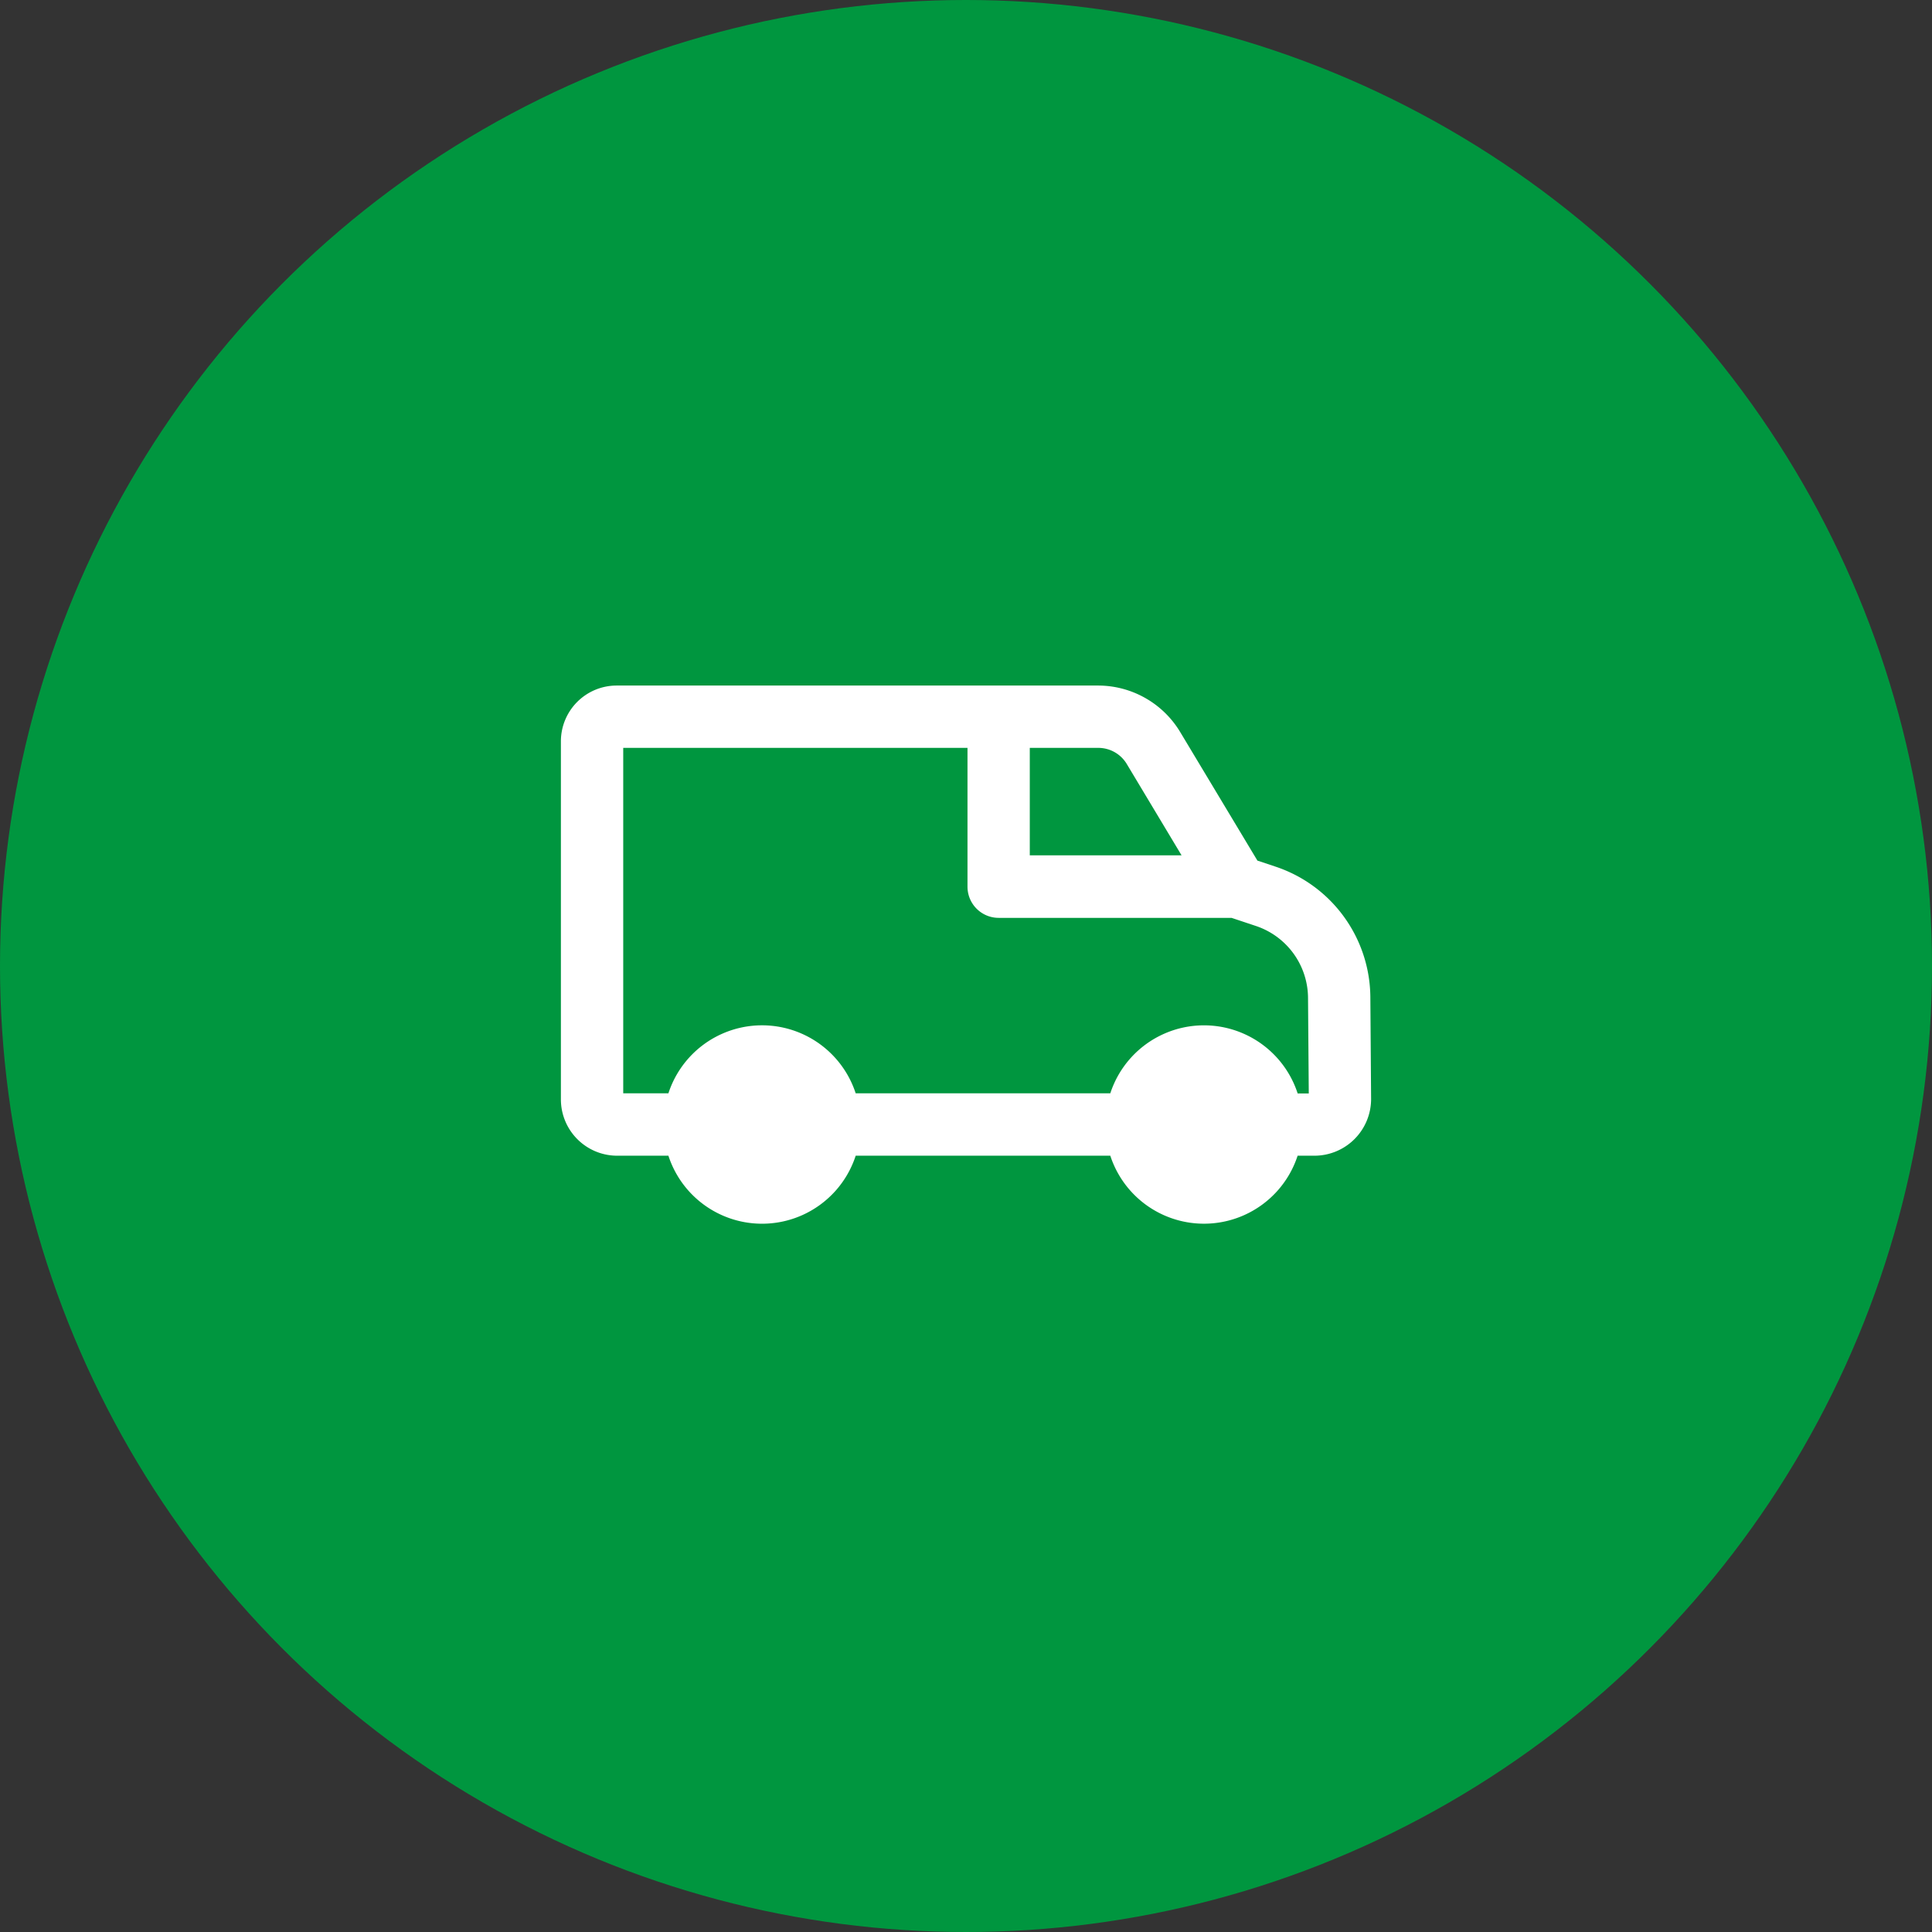
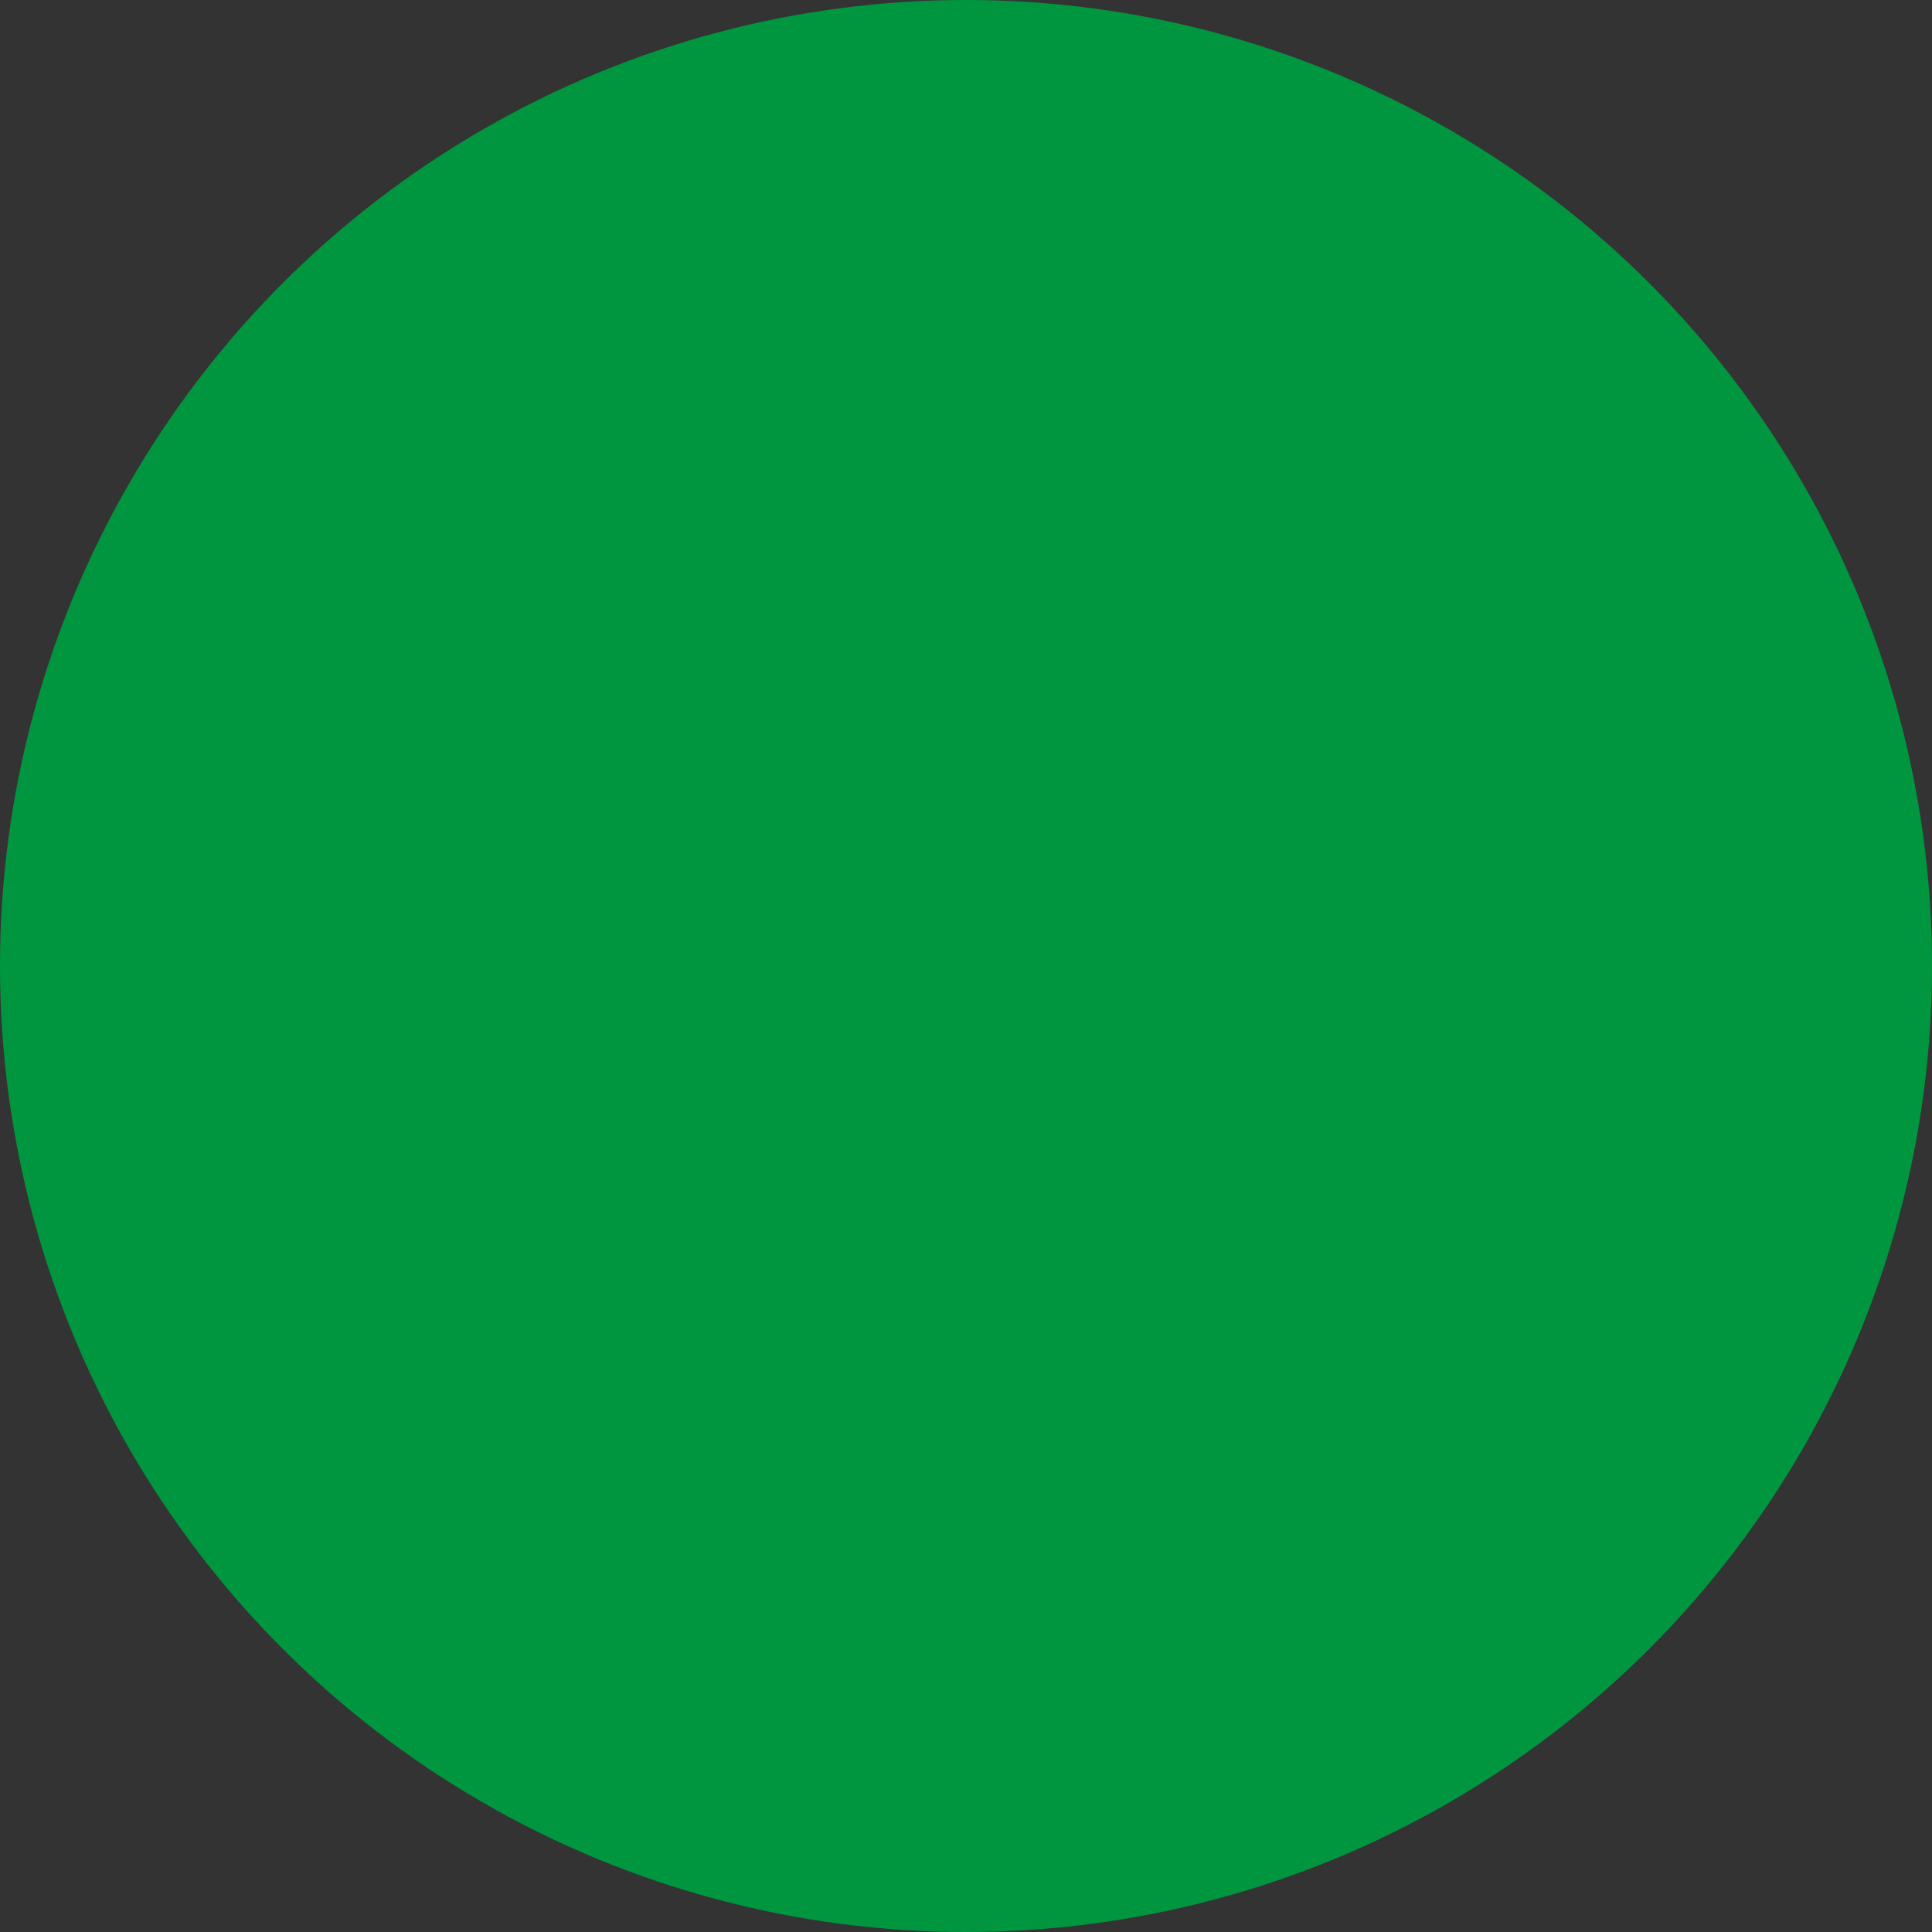
<svg xmlns="http://www.w3.org/2000/svg" width="62" height="62" viewBox="0 0 62 62">
  <rect x="0" y="0" width="62" height="62" fill="#333333" stroke="none" />
  <g id="Icon_Lieferservice" transform="translate(336 -2151)">
    <circle id="Ellipse_2" data-name="Ellipse 2" cx="31" cy="31" r="31" transform="translate(-336 2151)" fill="#00963f" />
-     <path id="lieferung" d="M28.976,17a4.447,4.447,0,0,0-3.041-4.188l-.583-.194L22.87,8.486A3.078,3.078,0,0,0,20.245,7H4.787A1.79,1.79,0,0,0,3,8.788v11.5a1.807,1.807,0,0,0,1.8,1.8H6.45a3.16,3.16,0,0,0,6.01,0h8.171a3.161,3.161,0,0,0,6.011,0h.542A1.82,1.82,0,0,0,29,20.266l-.024-3.261Zm-7.821-7.49,1.763,2.939H18.047V9h2.2a1.066,1.066,0,0,1,.911.515Zm5.487,10.576a3.161,3.161,0,0,0-6.011,0H12.46a3.16,3.16,0,0,0-6.01,0H5V9H16.048v4.455a1,1,0,0,0,1,1h7.474l.78.26a2.447,2.447,0,0,1,1.674,2.305L27,20.091h-.357Z" transform="translate(-321 2166)" fill="#fff" />
  </g>
</svg>